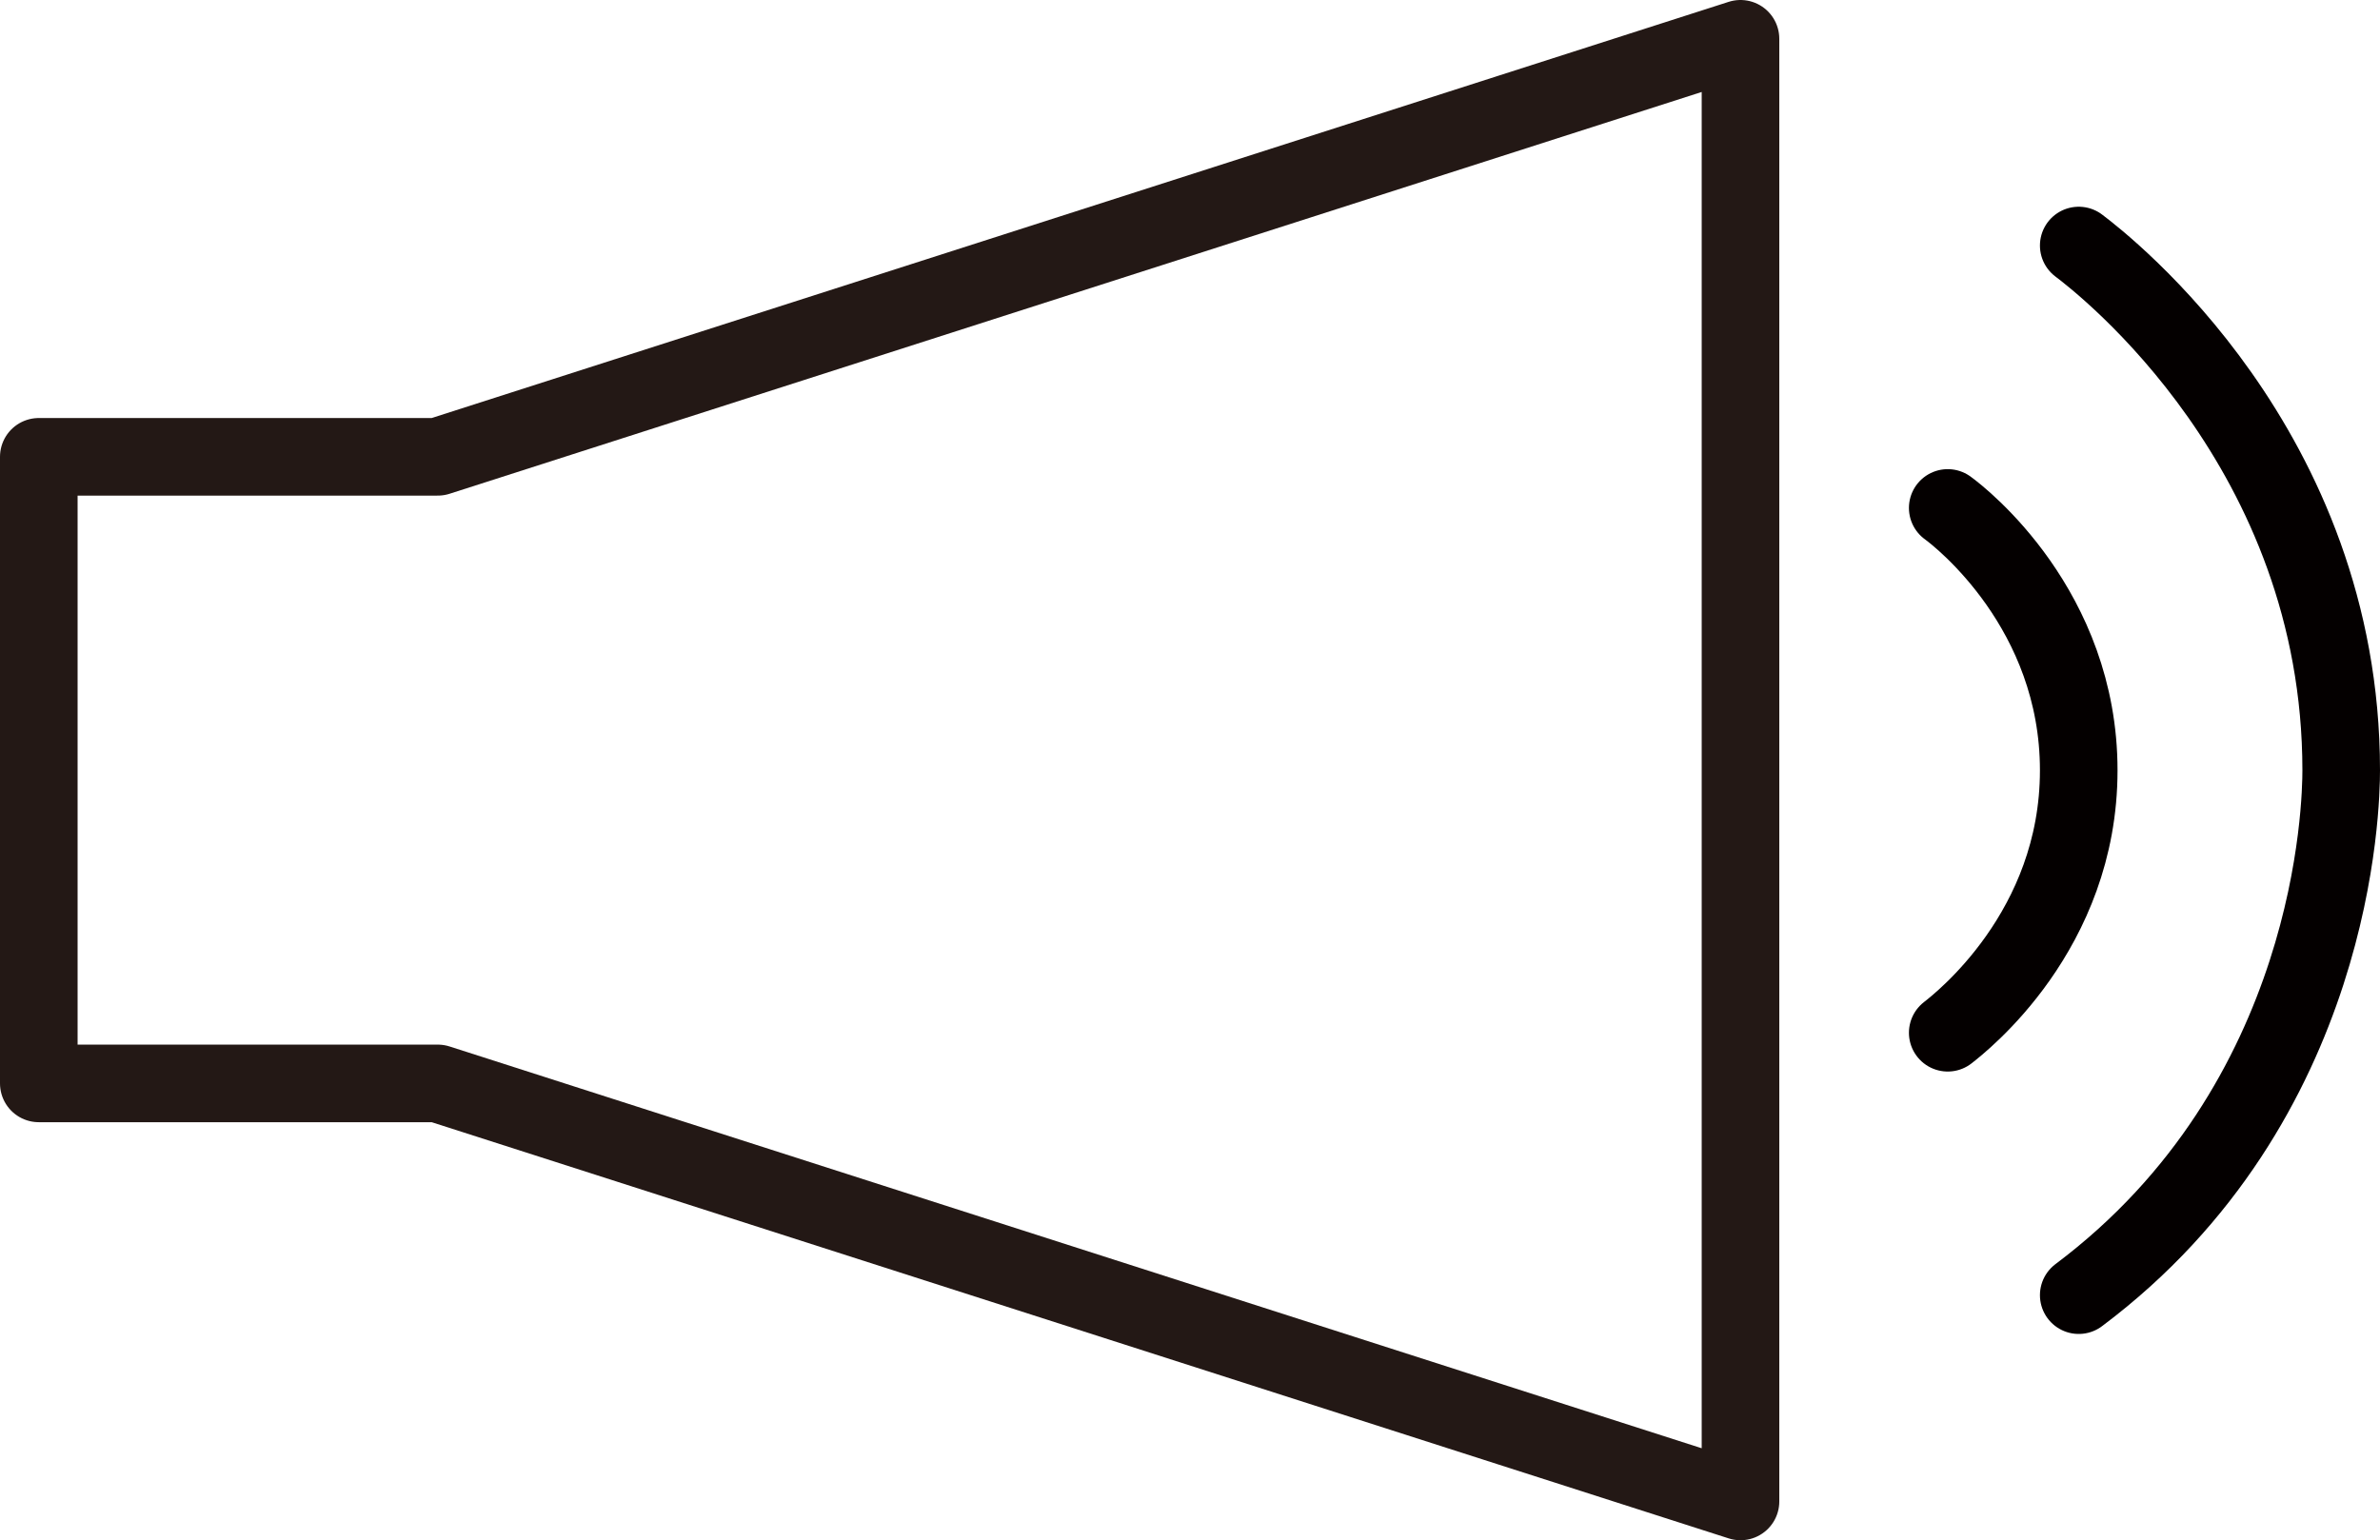
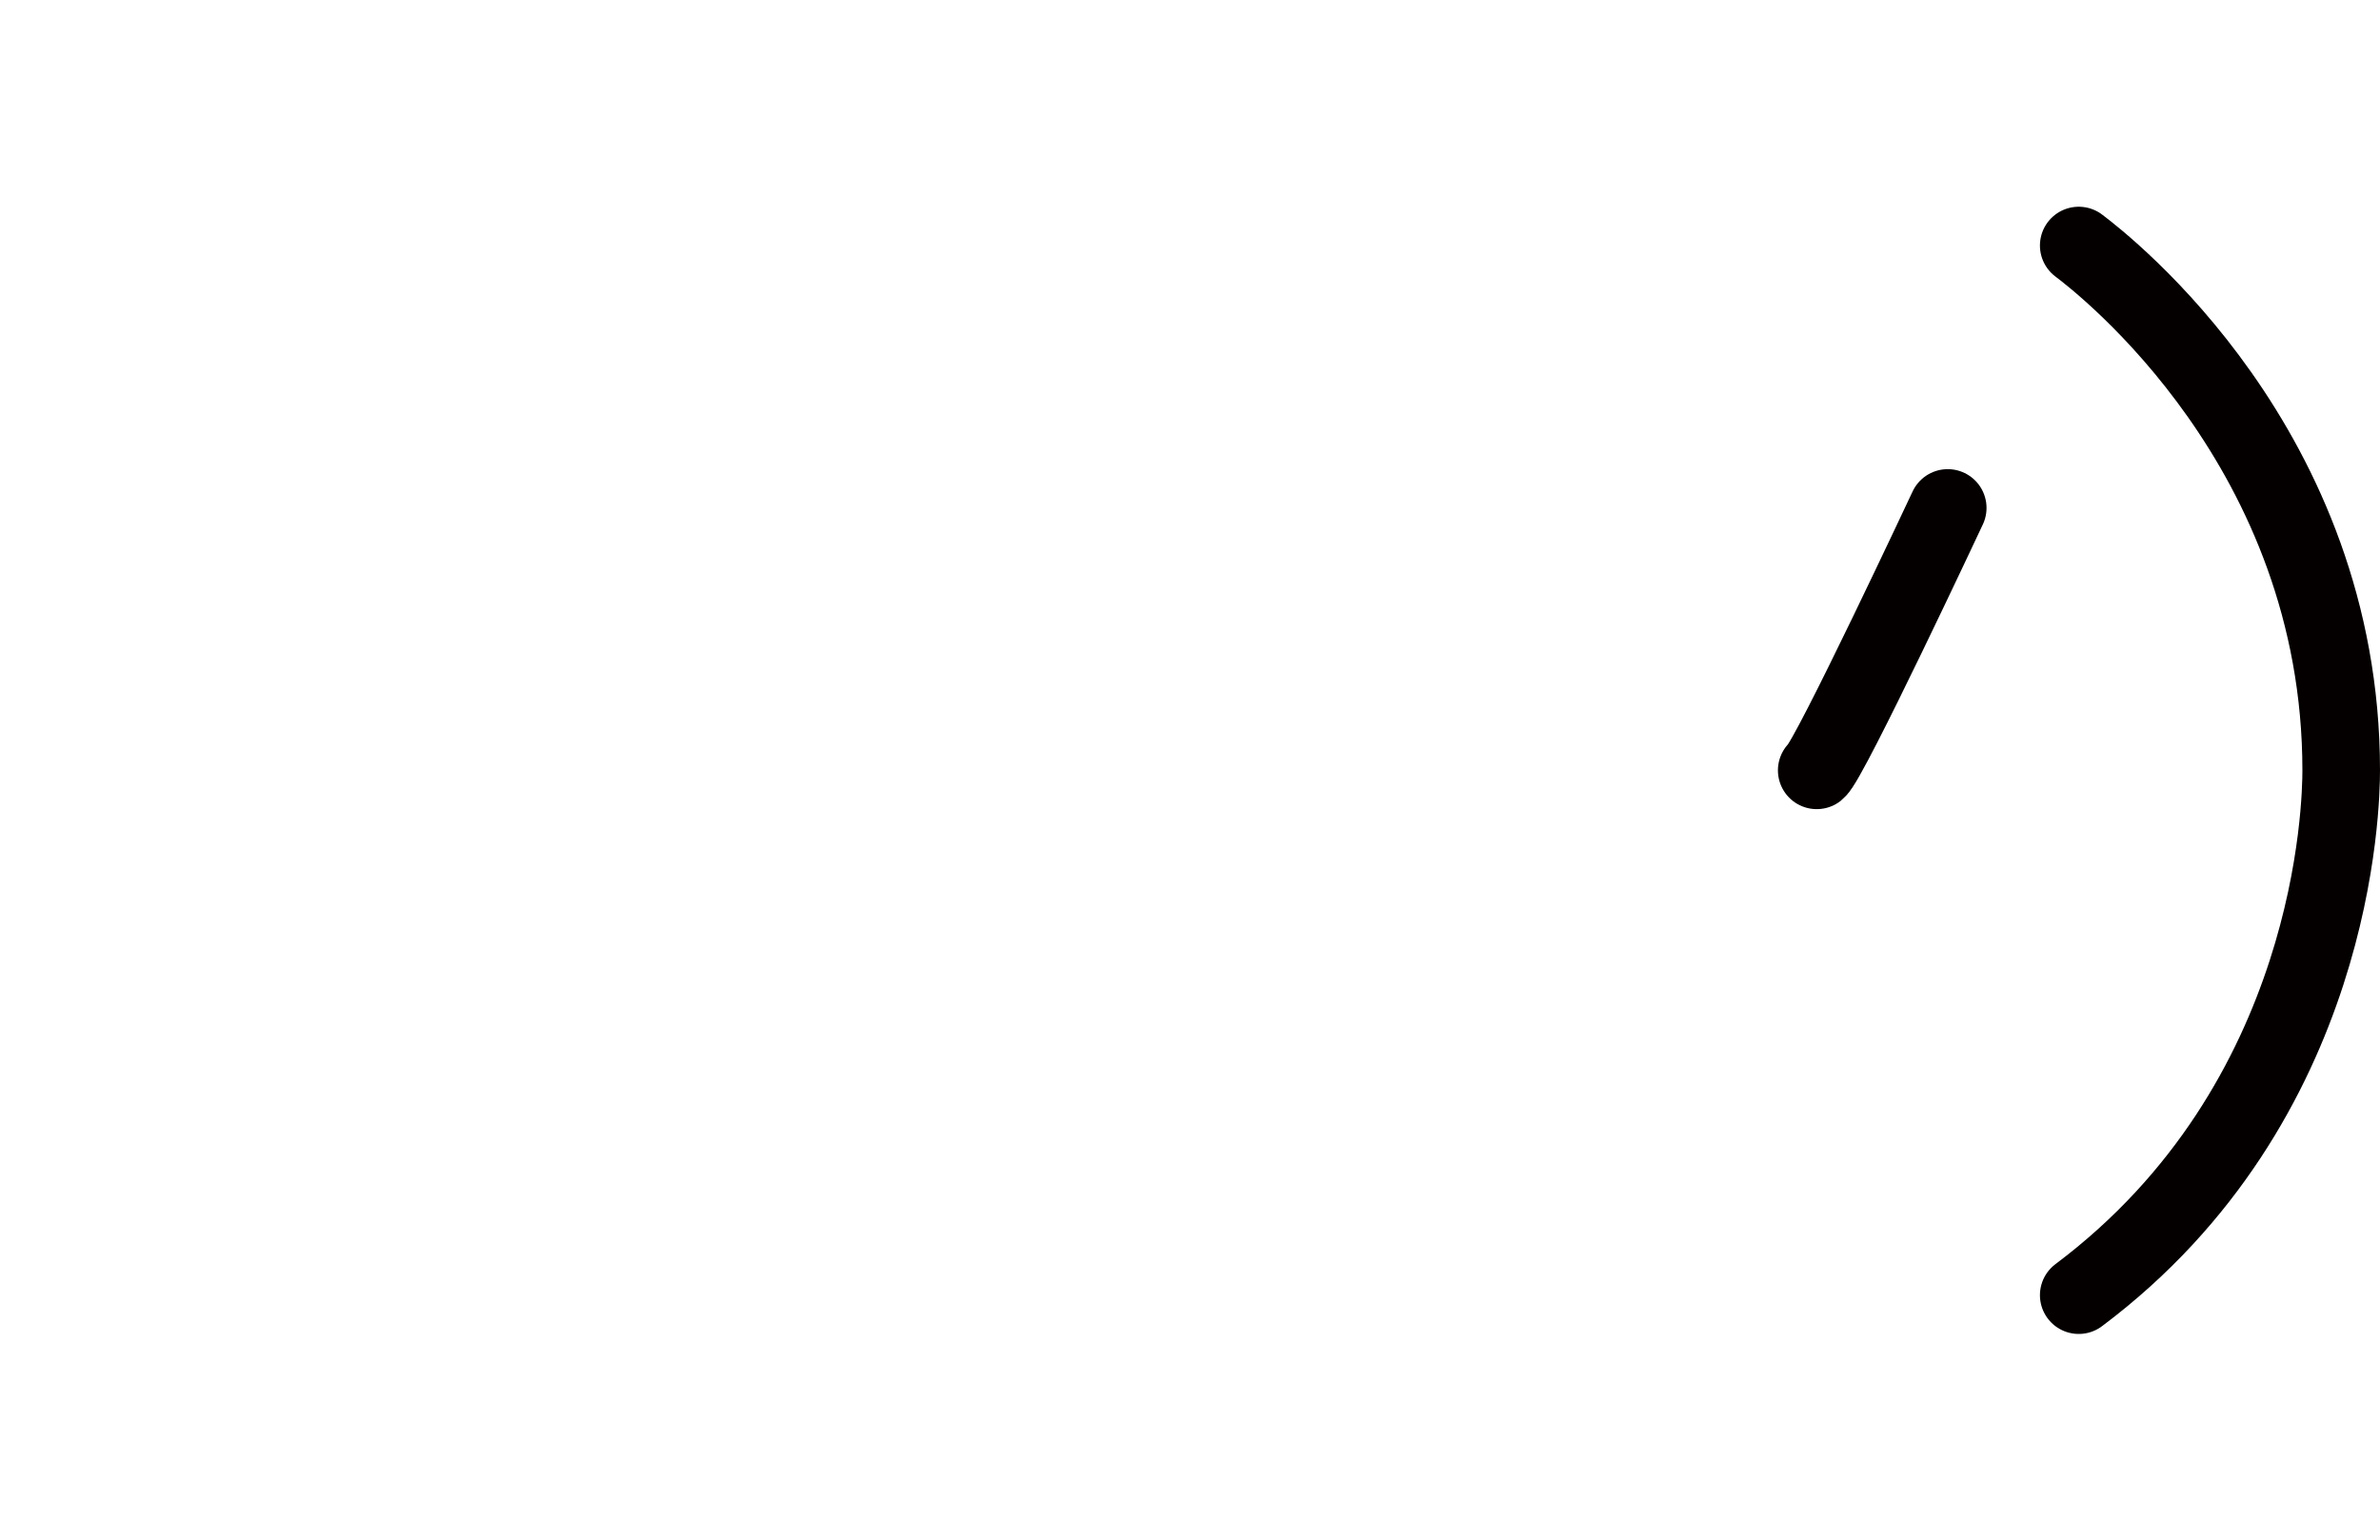
<svg xmlns="http://www.w3.org/2000/svg" id="_レイヤー_2" data-name="レイヤー 2" viewBox="0 0 52.14 33.75">
  <defs>
    <style>
      .cls-1 {
        stroke: #231815;
      }

      .cls-1, .cls-2 {
        fill: none;
        stroke-linejoin: round;
        stroke-width: 1.7px;
      }

      .cls-2 {
        stroke: #040000;
        stroke-linecap: round;
      }
    </style>
  </defs>
  <g id="_レイヤー_2-2" data-name="レイヤー 2">
    <g>
-       <polygon class="cls-1" points="38.13 32.9 9.59 23.74 .85 23.74 .85 10.01 9.59 10.01 38.13 .85 38.13 32.9" />
      <path class="cls-2" d="M45.54,5.38c.57,.43,5.75,4.46,5.75,11.5,0,.72-.11,7.27-5.75,11.5" />
-       <path class="cls-2" d="M42.67,11.13c.29,.21,2.87,2.23,2.87,5.75s-2.59,5.53-2.87,5.75" />
+       <path class="cls-2" d="M42.67,11.13s-2.59,5.53-2.87,5.75" />
    </g>
  </g>
</svg>